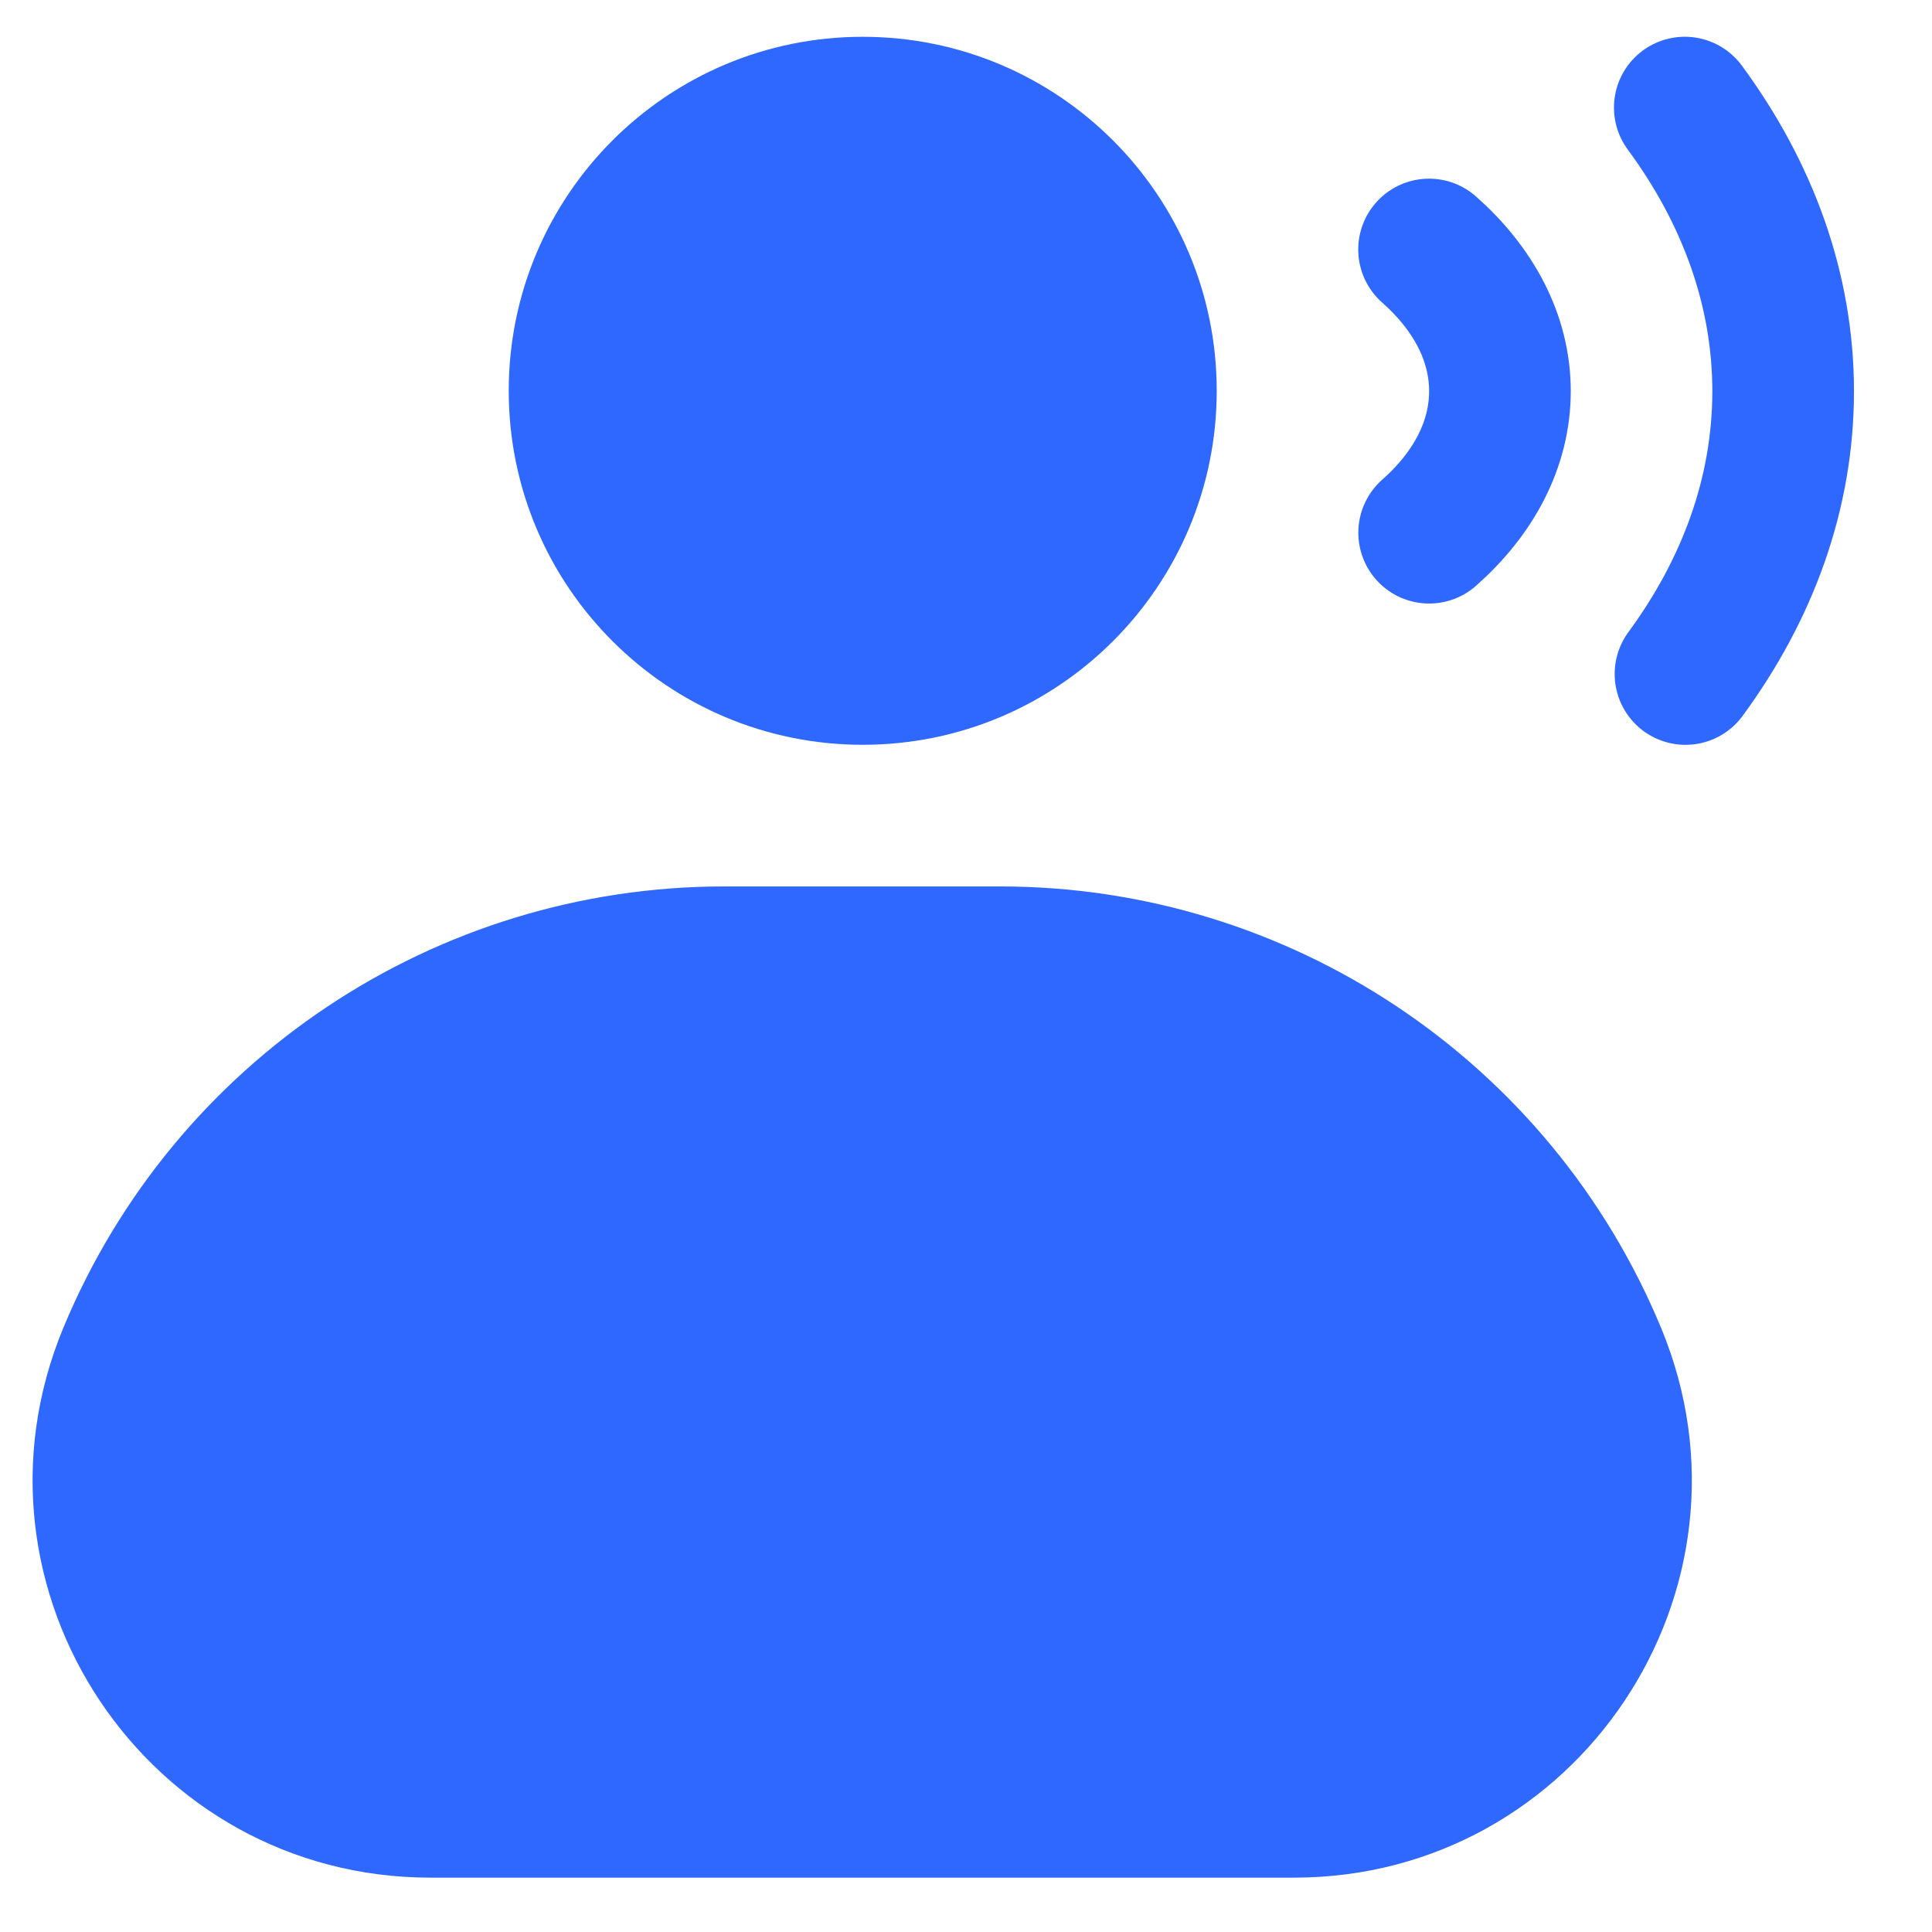
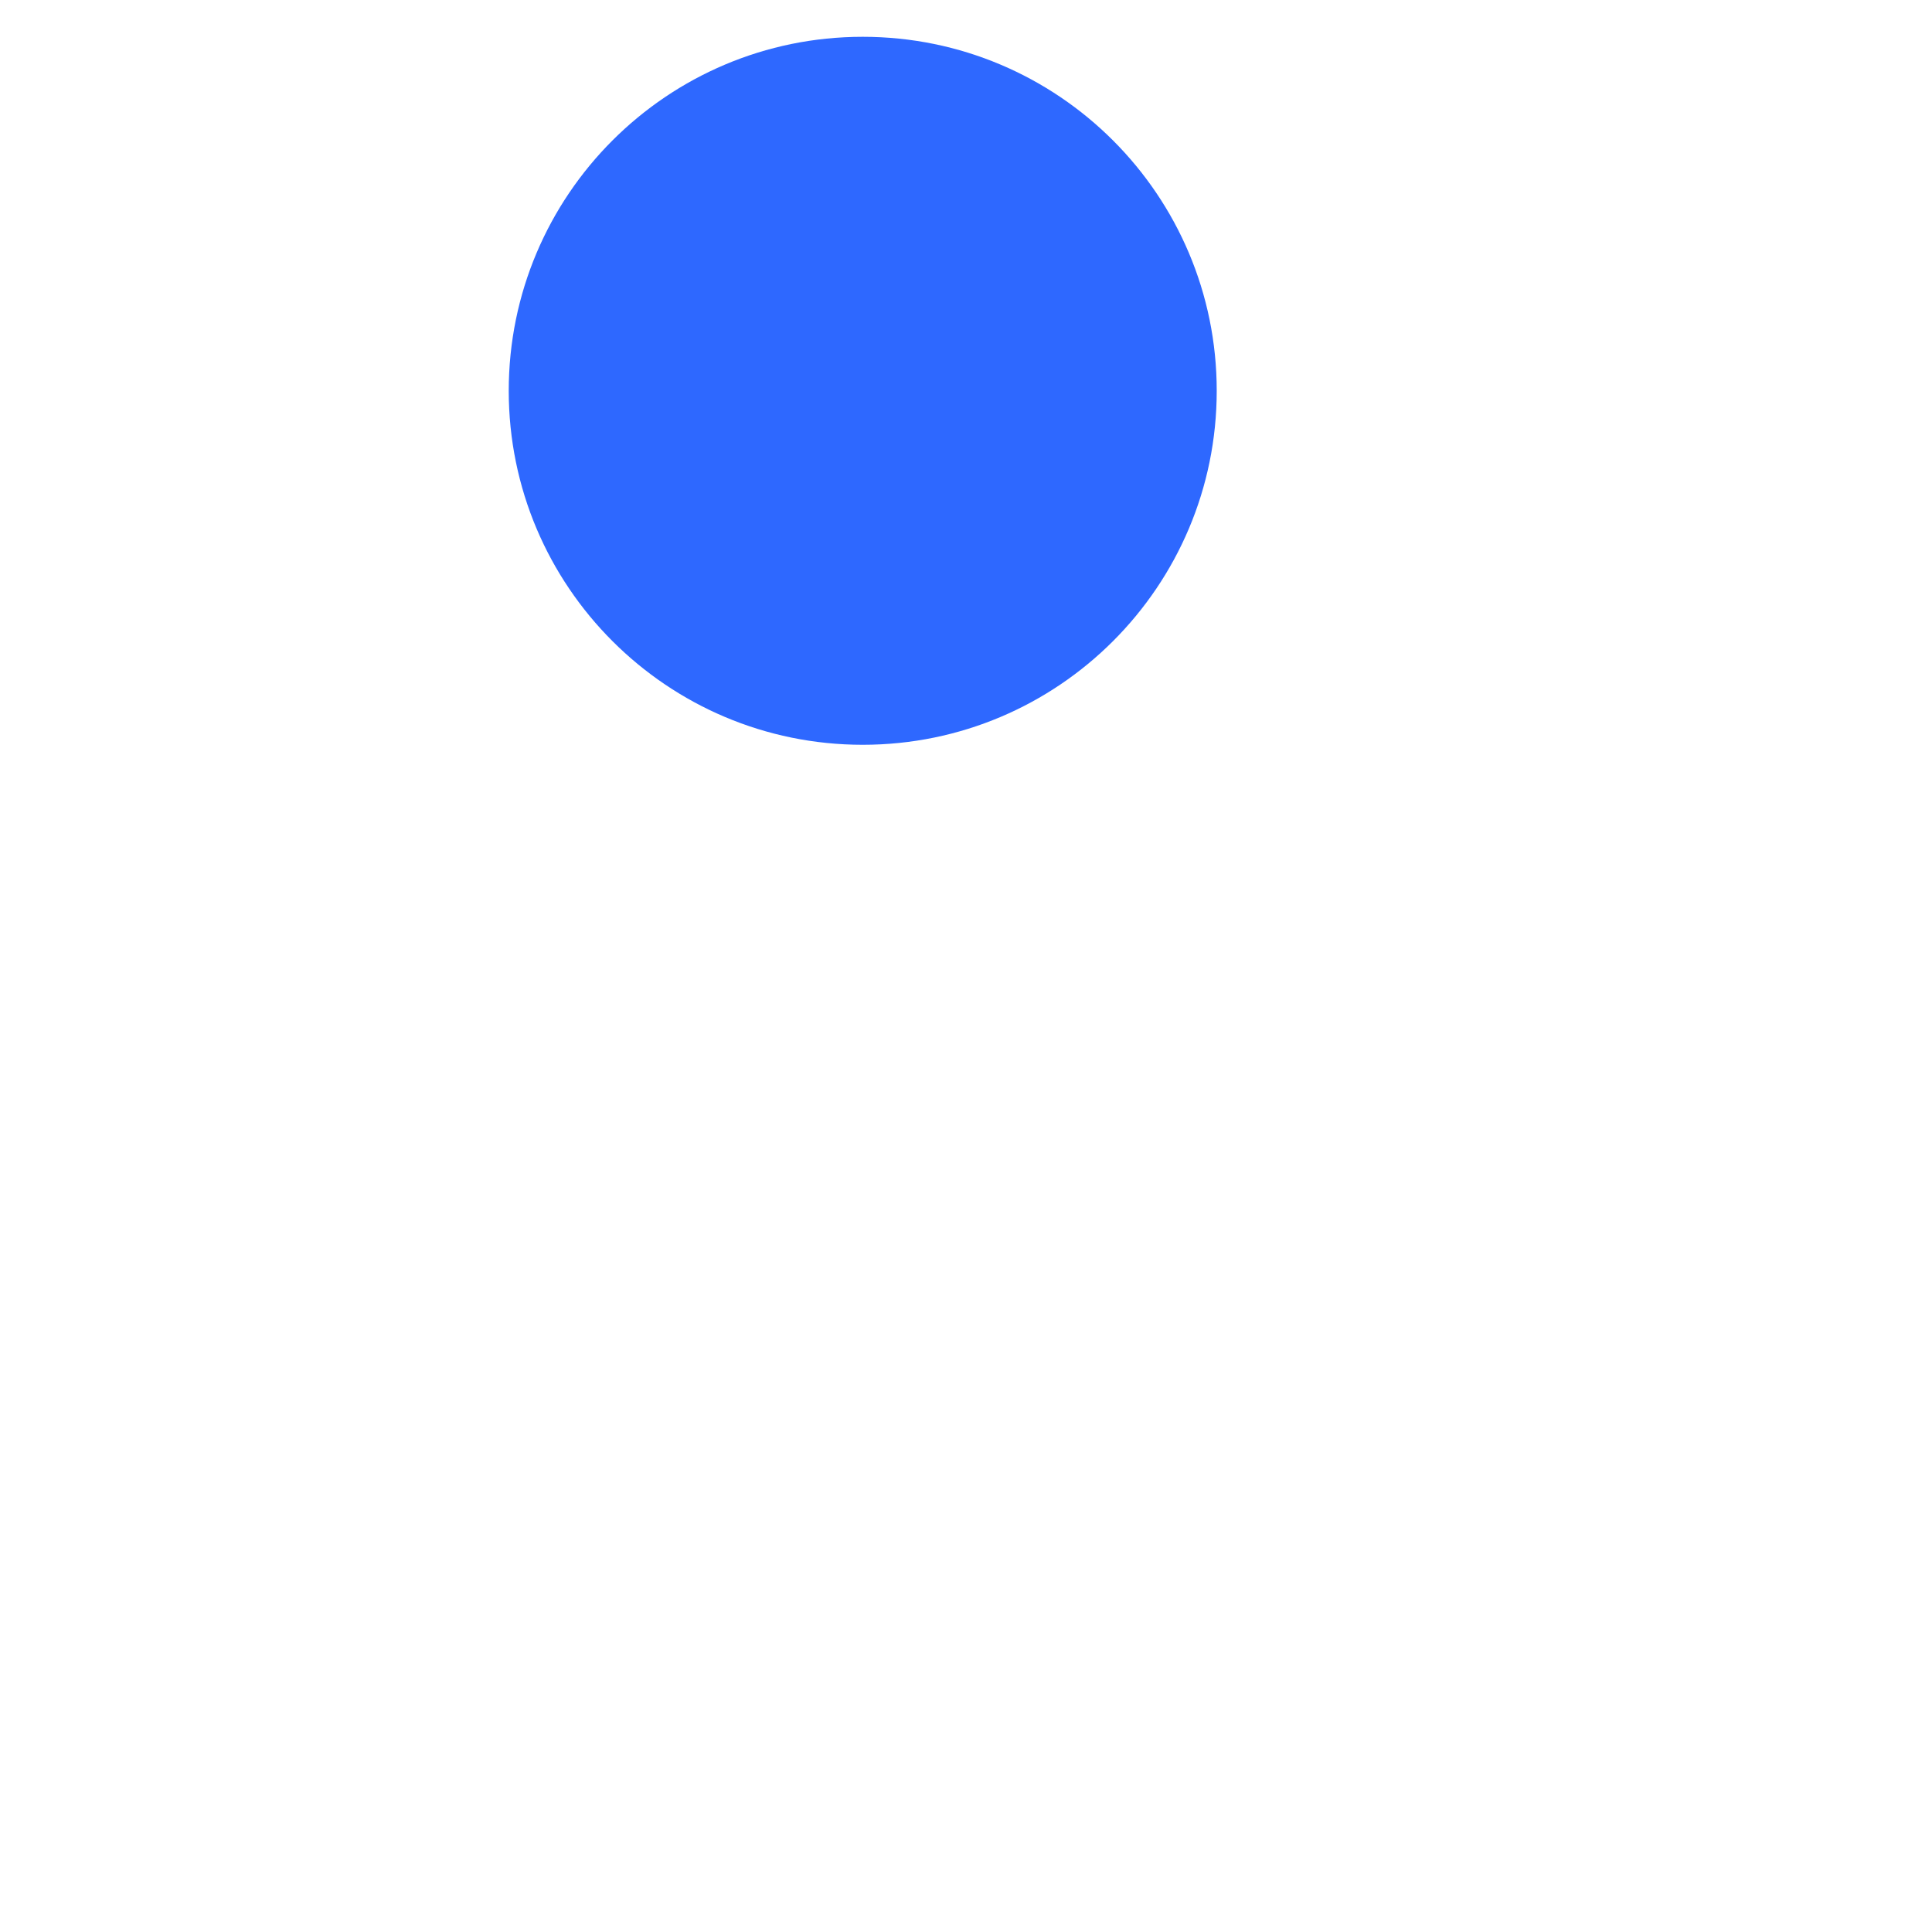
<svg xmlns="http://www.w3.org/2000/svg" width="22" height="22" viewBox="0 0 22 22" fill="none">
-   <path d="M0.72 15.123C1.982 12.079 4.952 10.094 8.247 10.094H11.389C14.684 10.094 17.655 12.079 18.916 15.123C20.151 18.103 17.96 21.381 14.734 21.381H4.902C1.676 21.381 -0.514 18.103 0.72 15.123Z" fill="#2E68FF" />
  <path d="M5.793 4.45C5.793 2.224 7.598 0.419 9.824 0.419C12.051 0.419 13.855 2.224 13.855 4.45C13.855 6.676 12.051 8.481 9.824 8.481C7.598 8.481 5.793 6.676 5.793 4.45Z" fill="#2E68FF" />
-   <path d="M16.273 2.841C16.779 3.289 17.08 3.847 17.08 4.454C17.08 5.06 16.78 5.619 16.274 6.066M19.185 1.225C19.901 2.197 20.305 3.294 20.305 4.455C20.305 5.612 19.905 6.706 19.193 7.675" stroke="#2E68FF" stroke-width="1.613" stroke-linecap="round" stroke-linejoin="round" />
</svg>